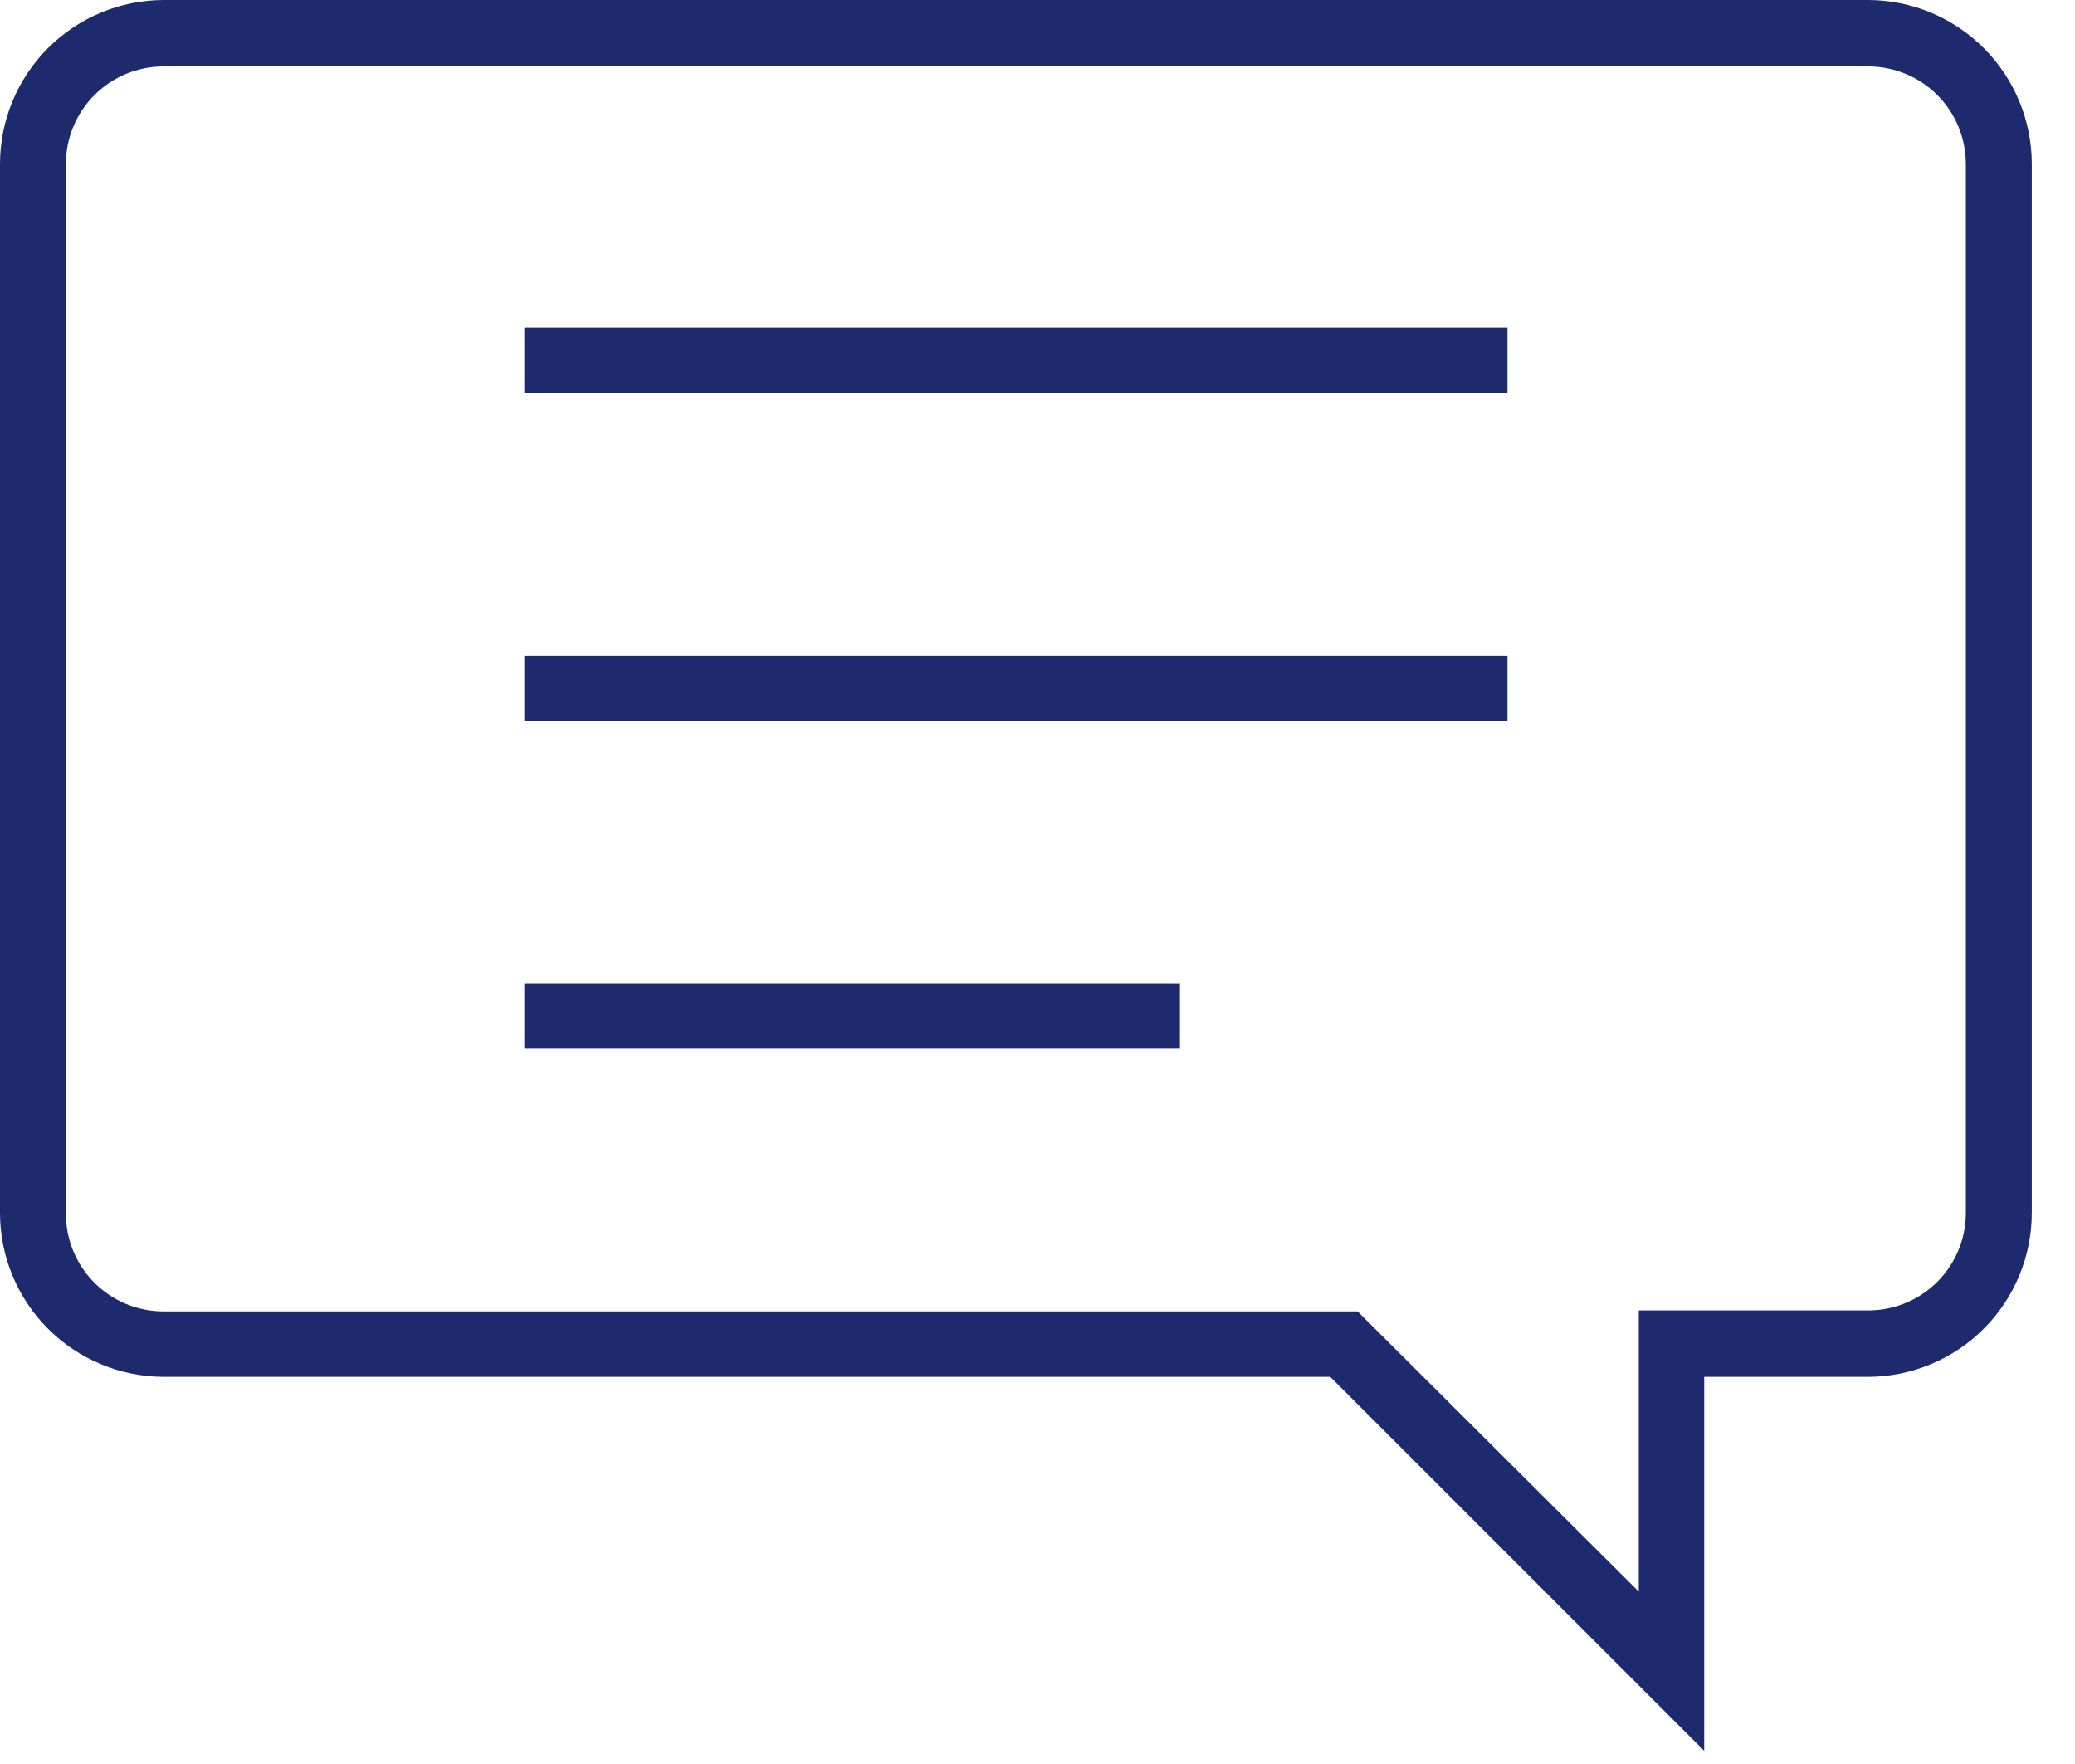
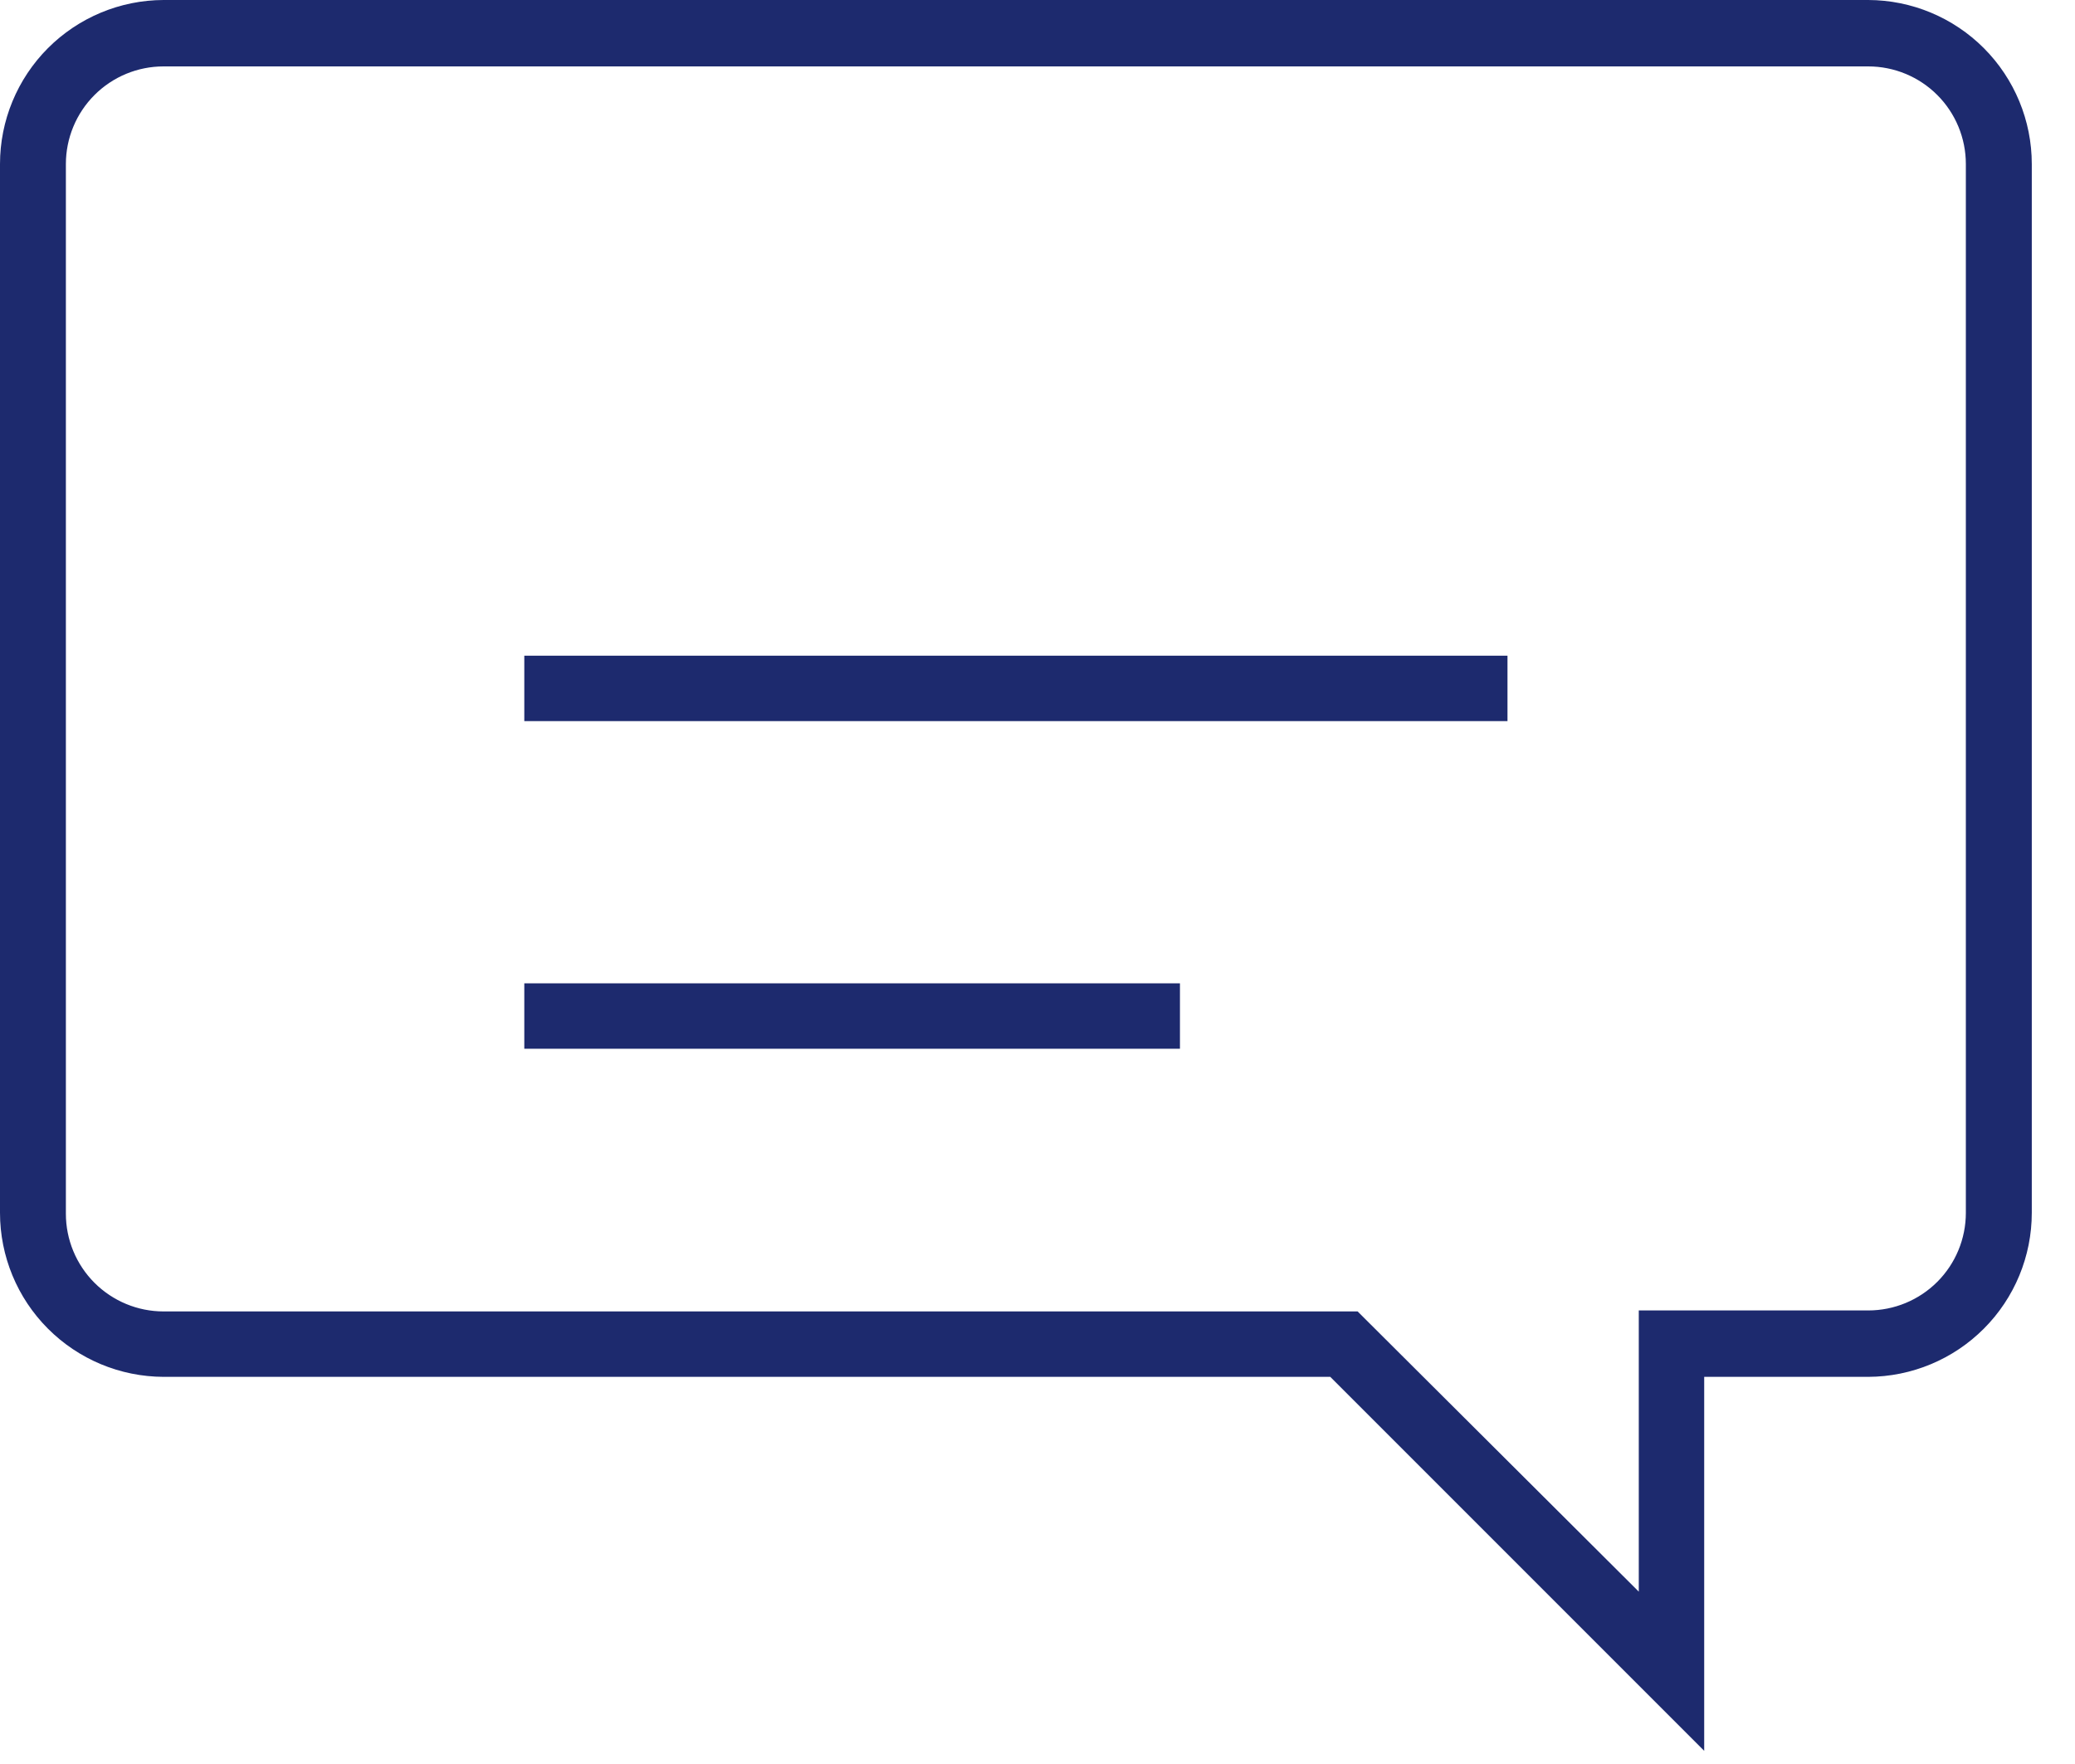
<svg xmlns="http://www.w3.org/2000/svg" width="40" height="34" viewBox="0 0 40 34" fill="none">
  <path d="M36.014 0H3.153C2.316 0.002 1.514 0.337 0.923 0.929C0.332 1.522 -3.70681e-06 2.325 0 3.162V23.376C-3.70681e-06 24.213 0.332 25.016 0.923 25.608C1.514 26.201 2.316 26.535 3.153 26.538H25.644L32.852 33.746V26.538H36.014C36.851 26.535 37.653 26.201 38.244 25.608C38.835 25.016 39.167 24.213 39.167 23.376V3.162C39.167 2.325 38.835 1.522 38.244 0.929C37.653 0.337 36.851 0.002 36.014 0ZM37.896 23.376C37.896 23.875 37.698 24.354 37.345 24.707C36.992 25.06 36.513 25.258 36.014 25.258H31.591V30.678L26.171 25.277H3.153C2.653 25.277 2.175 25.078 1.822 24.726C1.469 24.373 1.27 23.894 1.27 23.395V3.162C1.27 2.663 1.469 2.184 1.822 1.831C2.175 1.478 2.653 1.28 3.153 1.28H36.014C36.513 1.28 36.992 1.478 37.345 1.831C37.698 2.184 37.896 2.663 37.896 3.162V23.376Z" fill="#1D2A6E" />
  <path d="M29.06 12.638H10.107V13.899H29.06V12.638Z" fill="#1D2A6E" />
-   <path d="M29.06 6.314H10.107V7.575H29.06V6.314Z" fill="#1D2A6E" />
  <path d="M22.746 18.953H10.107V20.214H22.746V18.953Z" fill="#1D2A6E" />
</svg>